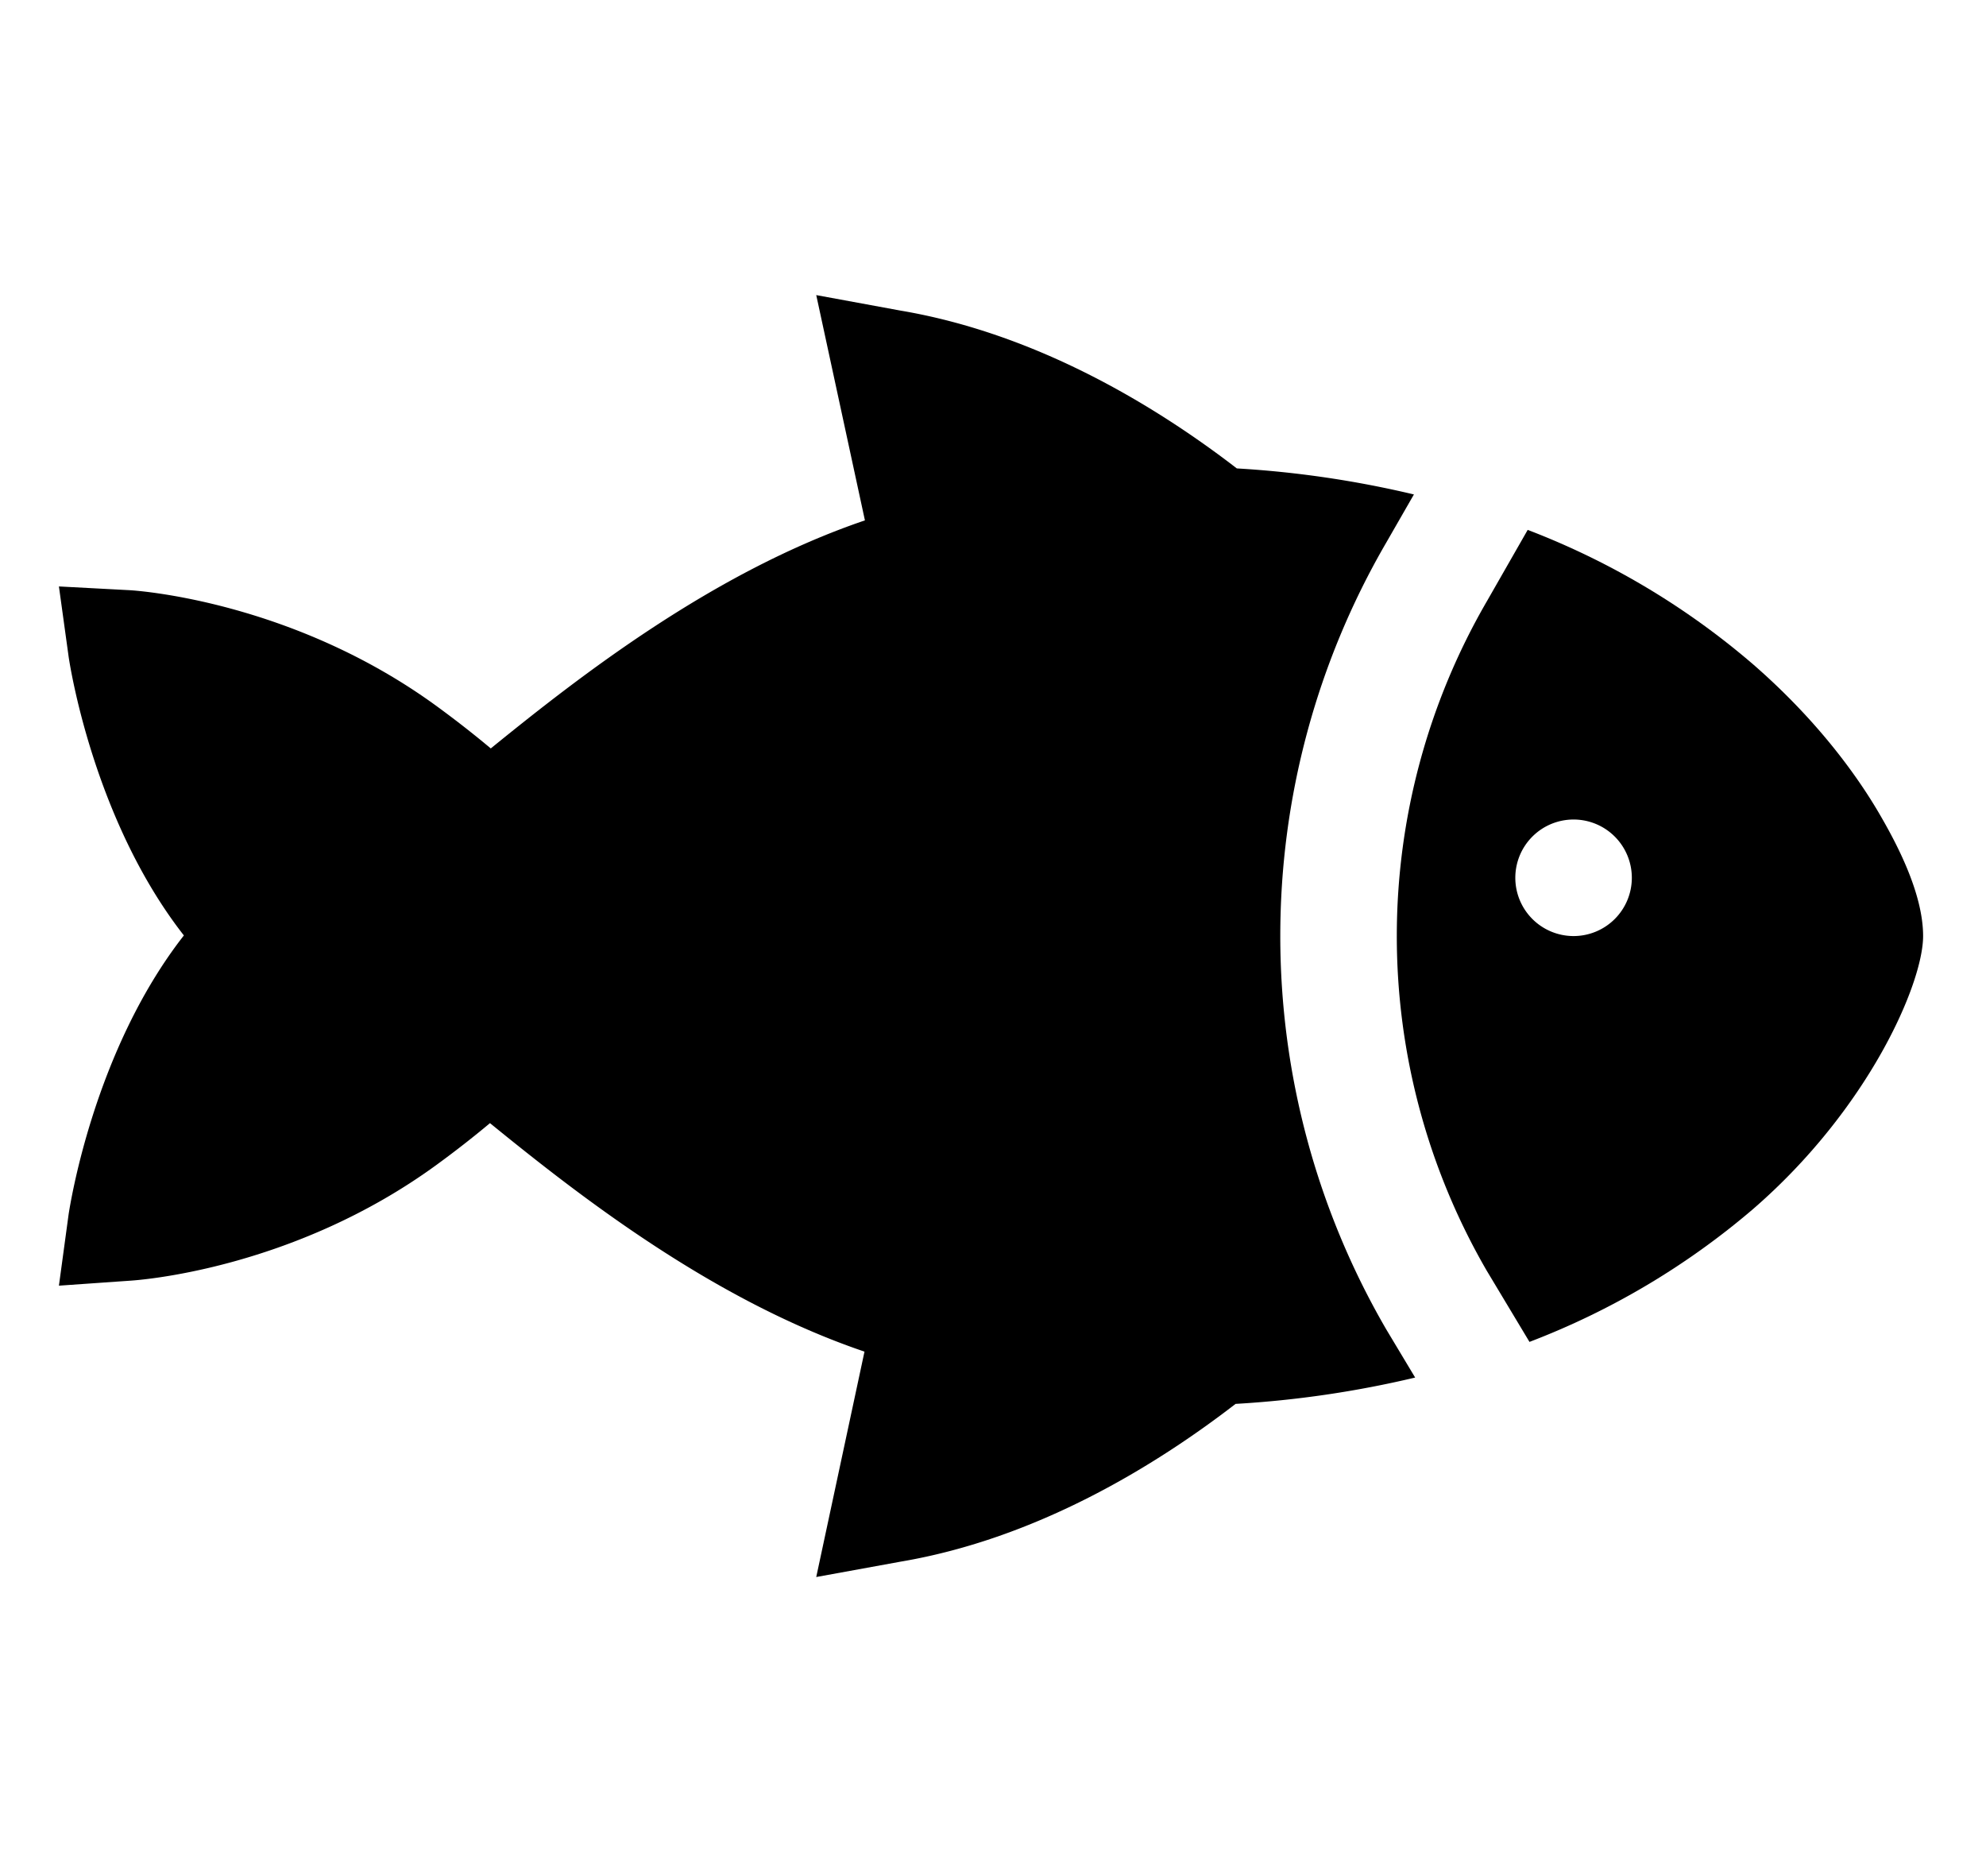
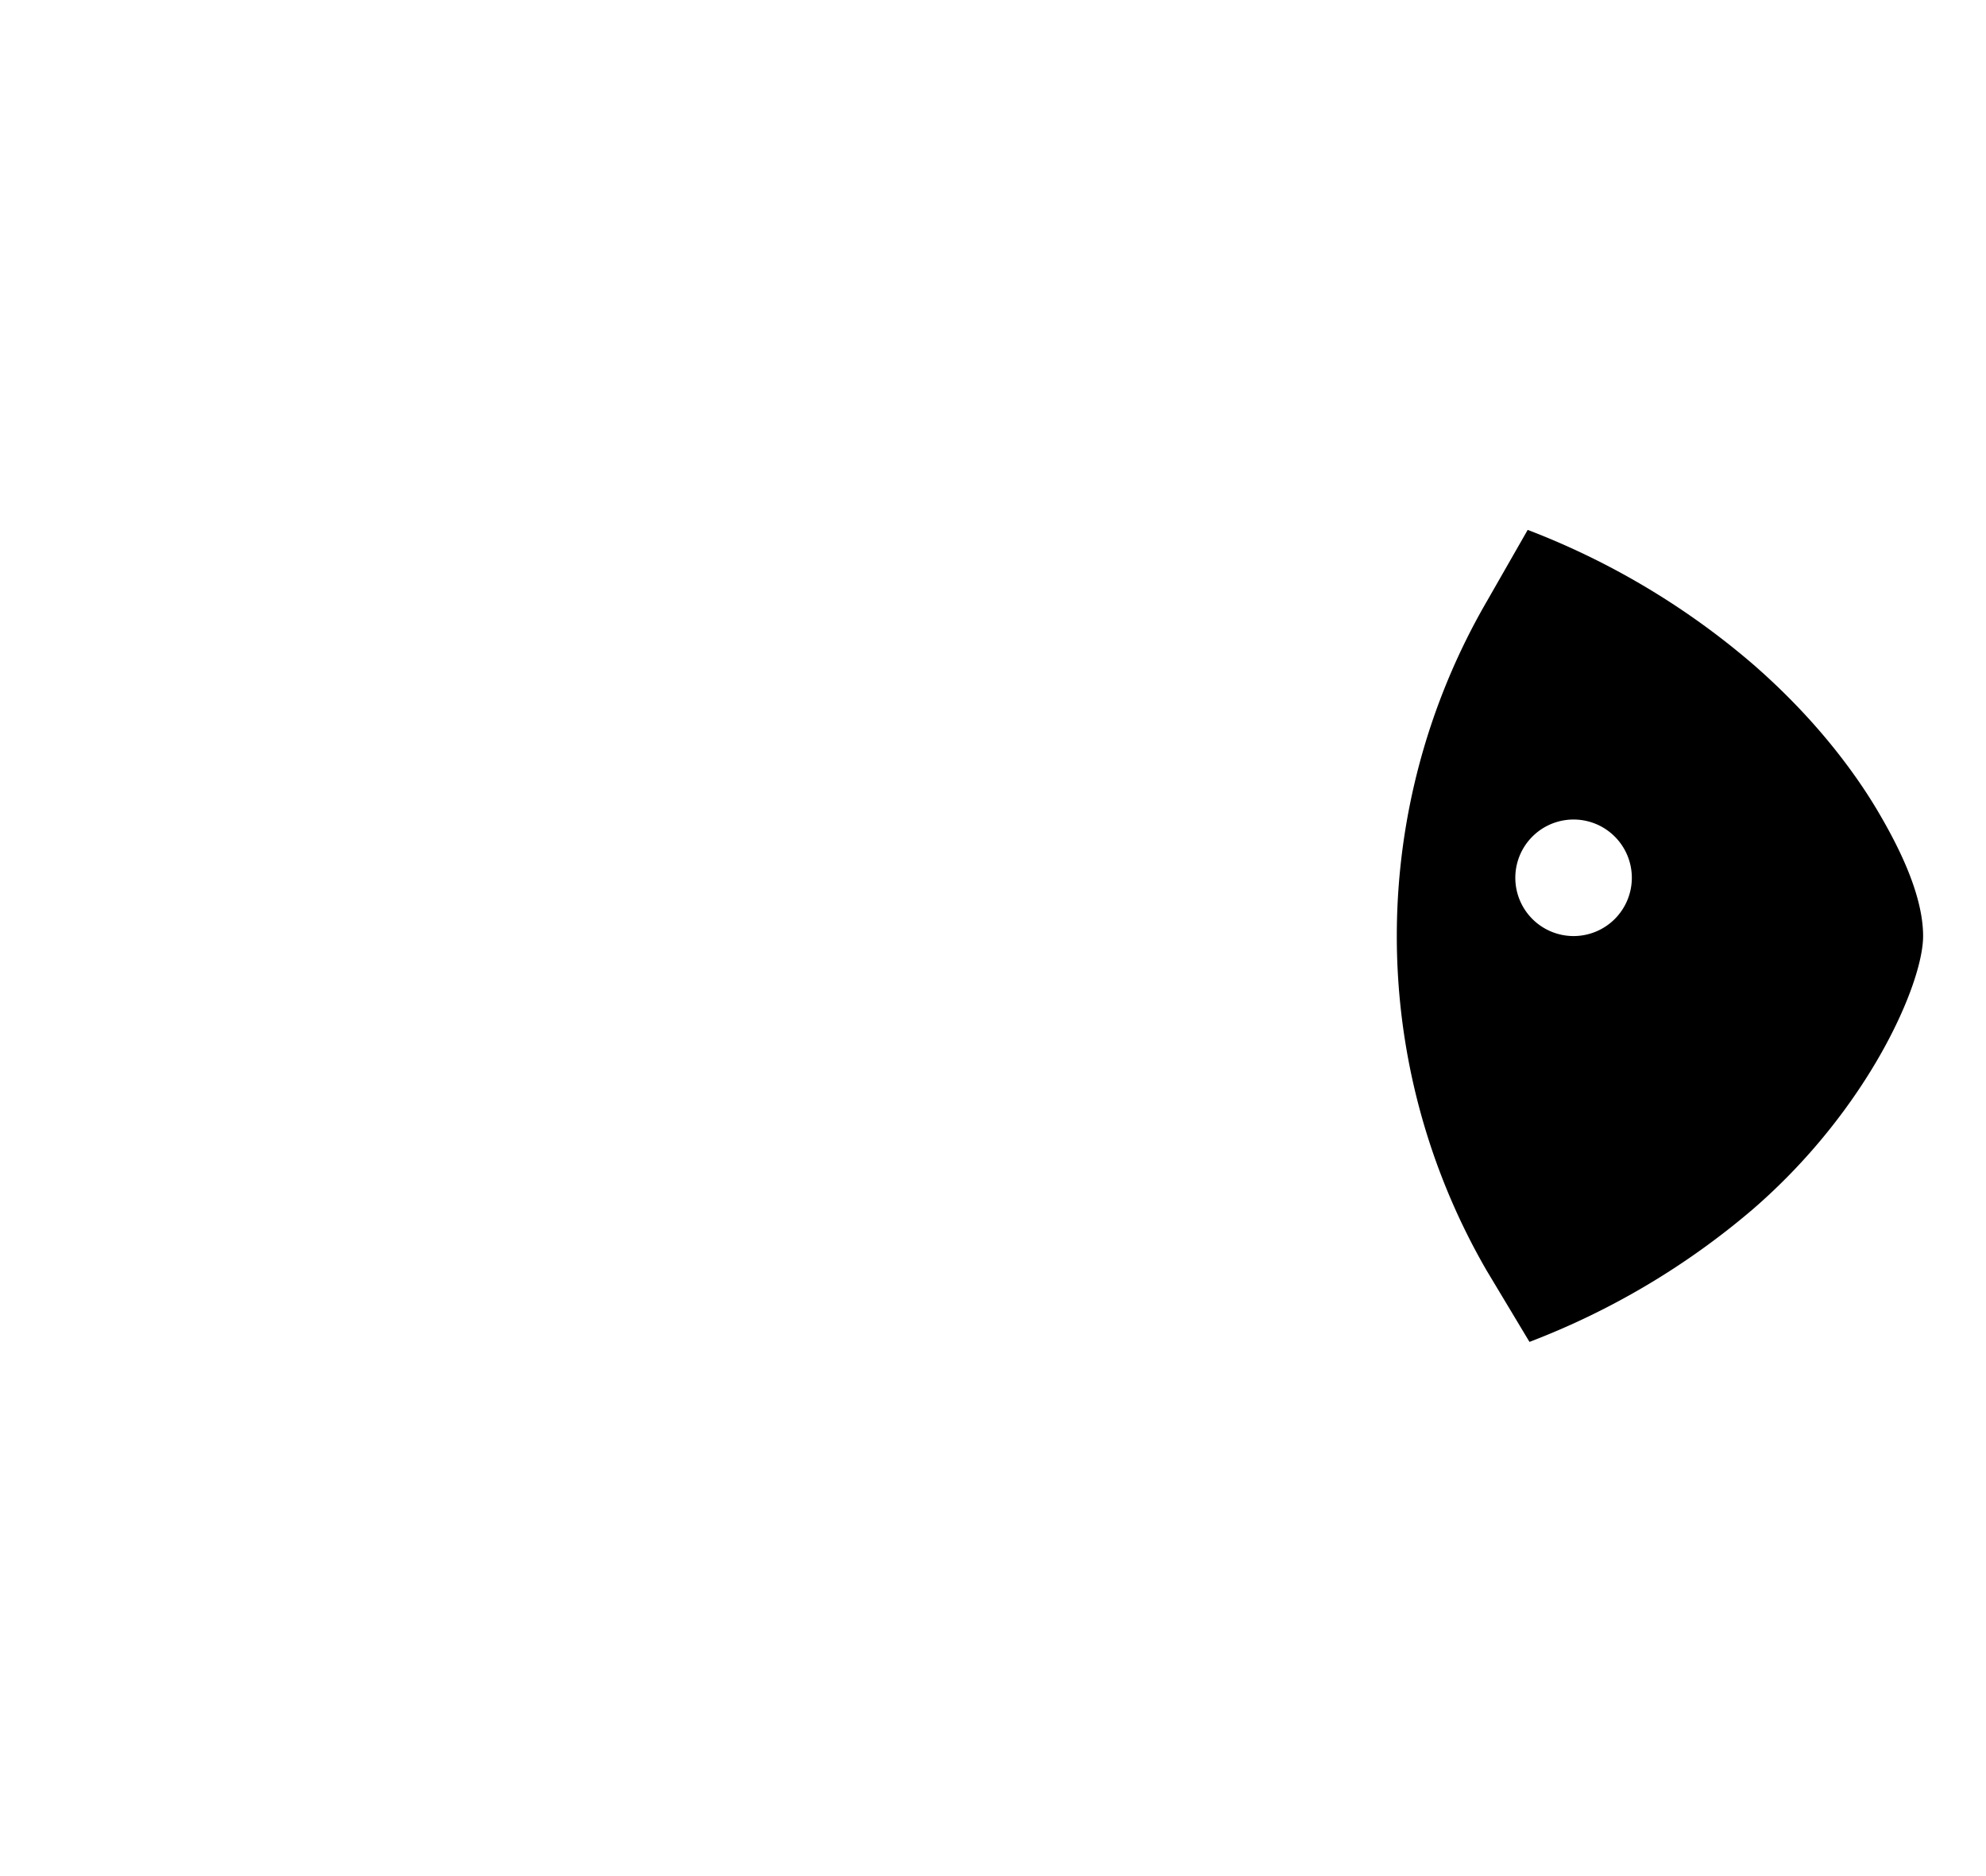
<svg xmlns="http://www.w3.org/2000/svg" xmlns:ns1="http://sodipodi.sourceforge.net/DTD/sodipodi-0.dtd" xmlns:ns2="http://www.inkscape.org/namespaces/inkscape" width="18" height="17" viewBox="0 0 18 17" fill="none" version="1.1" id="svg1" ns1:docname="fishing.svg" ns2:version="1.3.2 (091e20e, 2023-11-25, custom)">
  <defs id="defs1" />
  <ns1:namedview id="namedview1" pagecolor="#ffffff" bordercolor="#000000" borderopacity="0.25" ns2:showpageshadow="2" ns2:pageopacity="0.0" ns2:pagecheckerboard="0" ns2:deskcolor="#d1d1d1" ns2:zoom="11.426471" ns2:cx="35.662806" ns2:cy="5.2072072" ns2:window-width="1920" ns2:window-height="991" ns2:window-x="-9" ns2:window-y="-9" ns2:window-maximized="1" ns2:current-layer="svg1" />
  <g id="g2" transform="matrix(0.033,0,0,0.033,0.534,0.034)" style="fill:#000000">
-     <path d="m 335.45,256 a 214.83,214.83 0 0 1 29.08,-108 l 7.62,-13.26 a 280.69,280.69 0 0 0 -48.64,-7.15 C 301.57,110.69 268.87,90.64 231.17,84.26 L 208,80 221.37,141.86 C 179.7,156 142.94,184.72 118.61,204.48 q -7.06,-5.91 -14.78,-11.55 c -39.71,-29 -82.6,-31.8 -84.4,-31.9 L 0,160 2.67,179.31 c 0.29,2 6.79,44.73 31.65,76.52 C 9.46,287.63 3,330.33 2.67,332.36 L 0,352 19.43,350.64 c 1.8,-0.1 44.69,-2.89 84.4,-31.9 q 7.58,-5.53 14.56,-11.37 c 24.37,19.83 61.14,48.6 102.86,62.74 L 208,432 l 23.17,-4.22 c 37.49,-6.34 70.08,-26.4 92,-43.32 a 284.27,284.27 0 0 0 49.32,-7.23 l -7.91,-13.18 A 214.92,214.92 0 0 1 335.45,256 Z" id="path1" style="fill:#000000" />
    <path d="m 499.59,221.75 c -5.85,-9.88 -16.54,-24.9 -34.19,-40.28 a 209.82,209.82 0 0 0 -62,-37 L 392.23,164 a 183.22,183.22 0 0 0 -0.09,183.87 l 11.75,19.57 a 209.26,209.26 0 0 0 61.42,-36.49 C 497.05,303.47 512,269 512,256 c 0,-12.31 -8,-26.74 -12.41,-34.25 z M 416,256 a 16,16 0 1 1 16,-16 16,16 0 0 1 -16,16 z" id="path2-6" style="fill:#000000" />
  </g>
</svg>